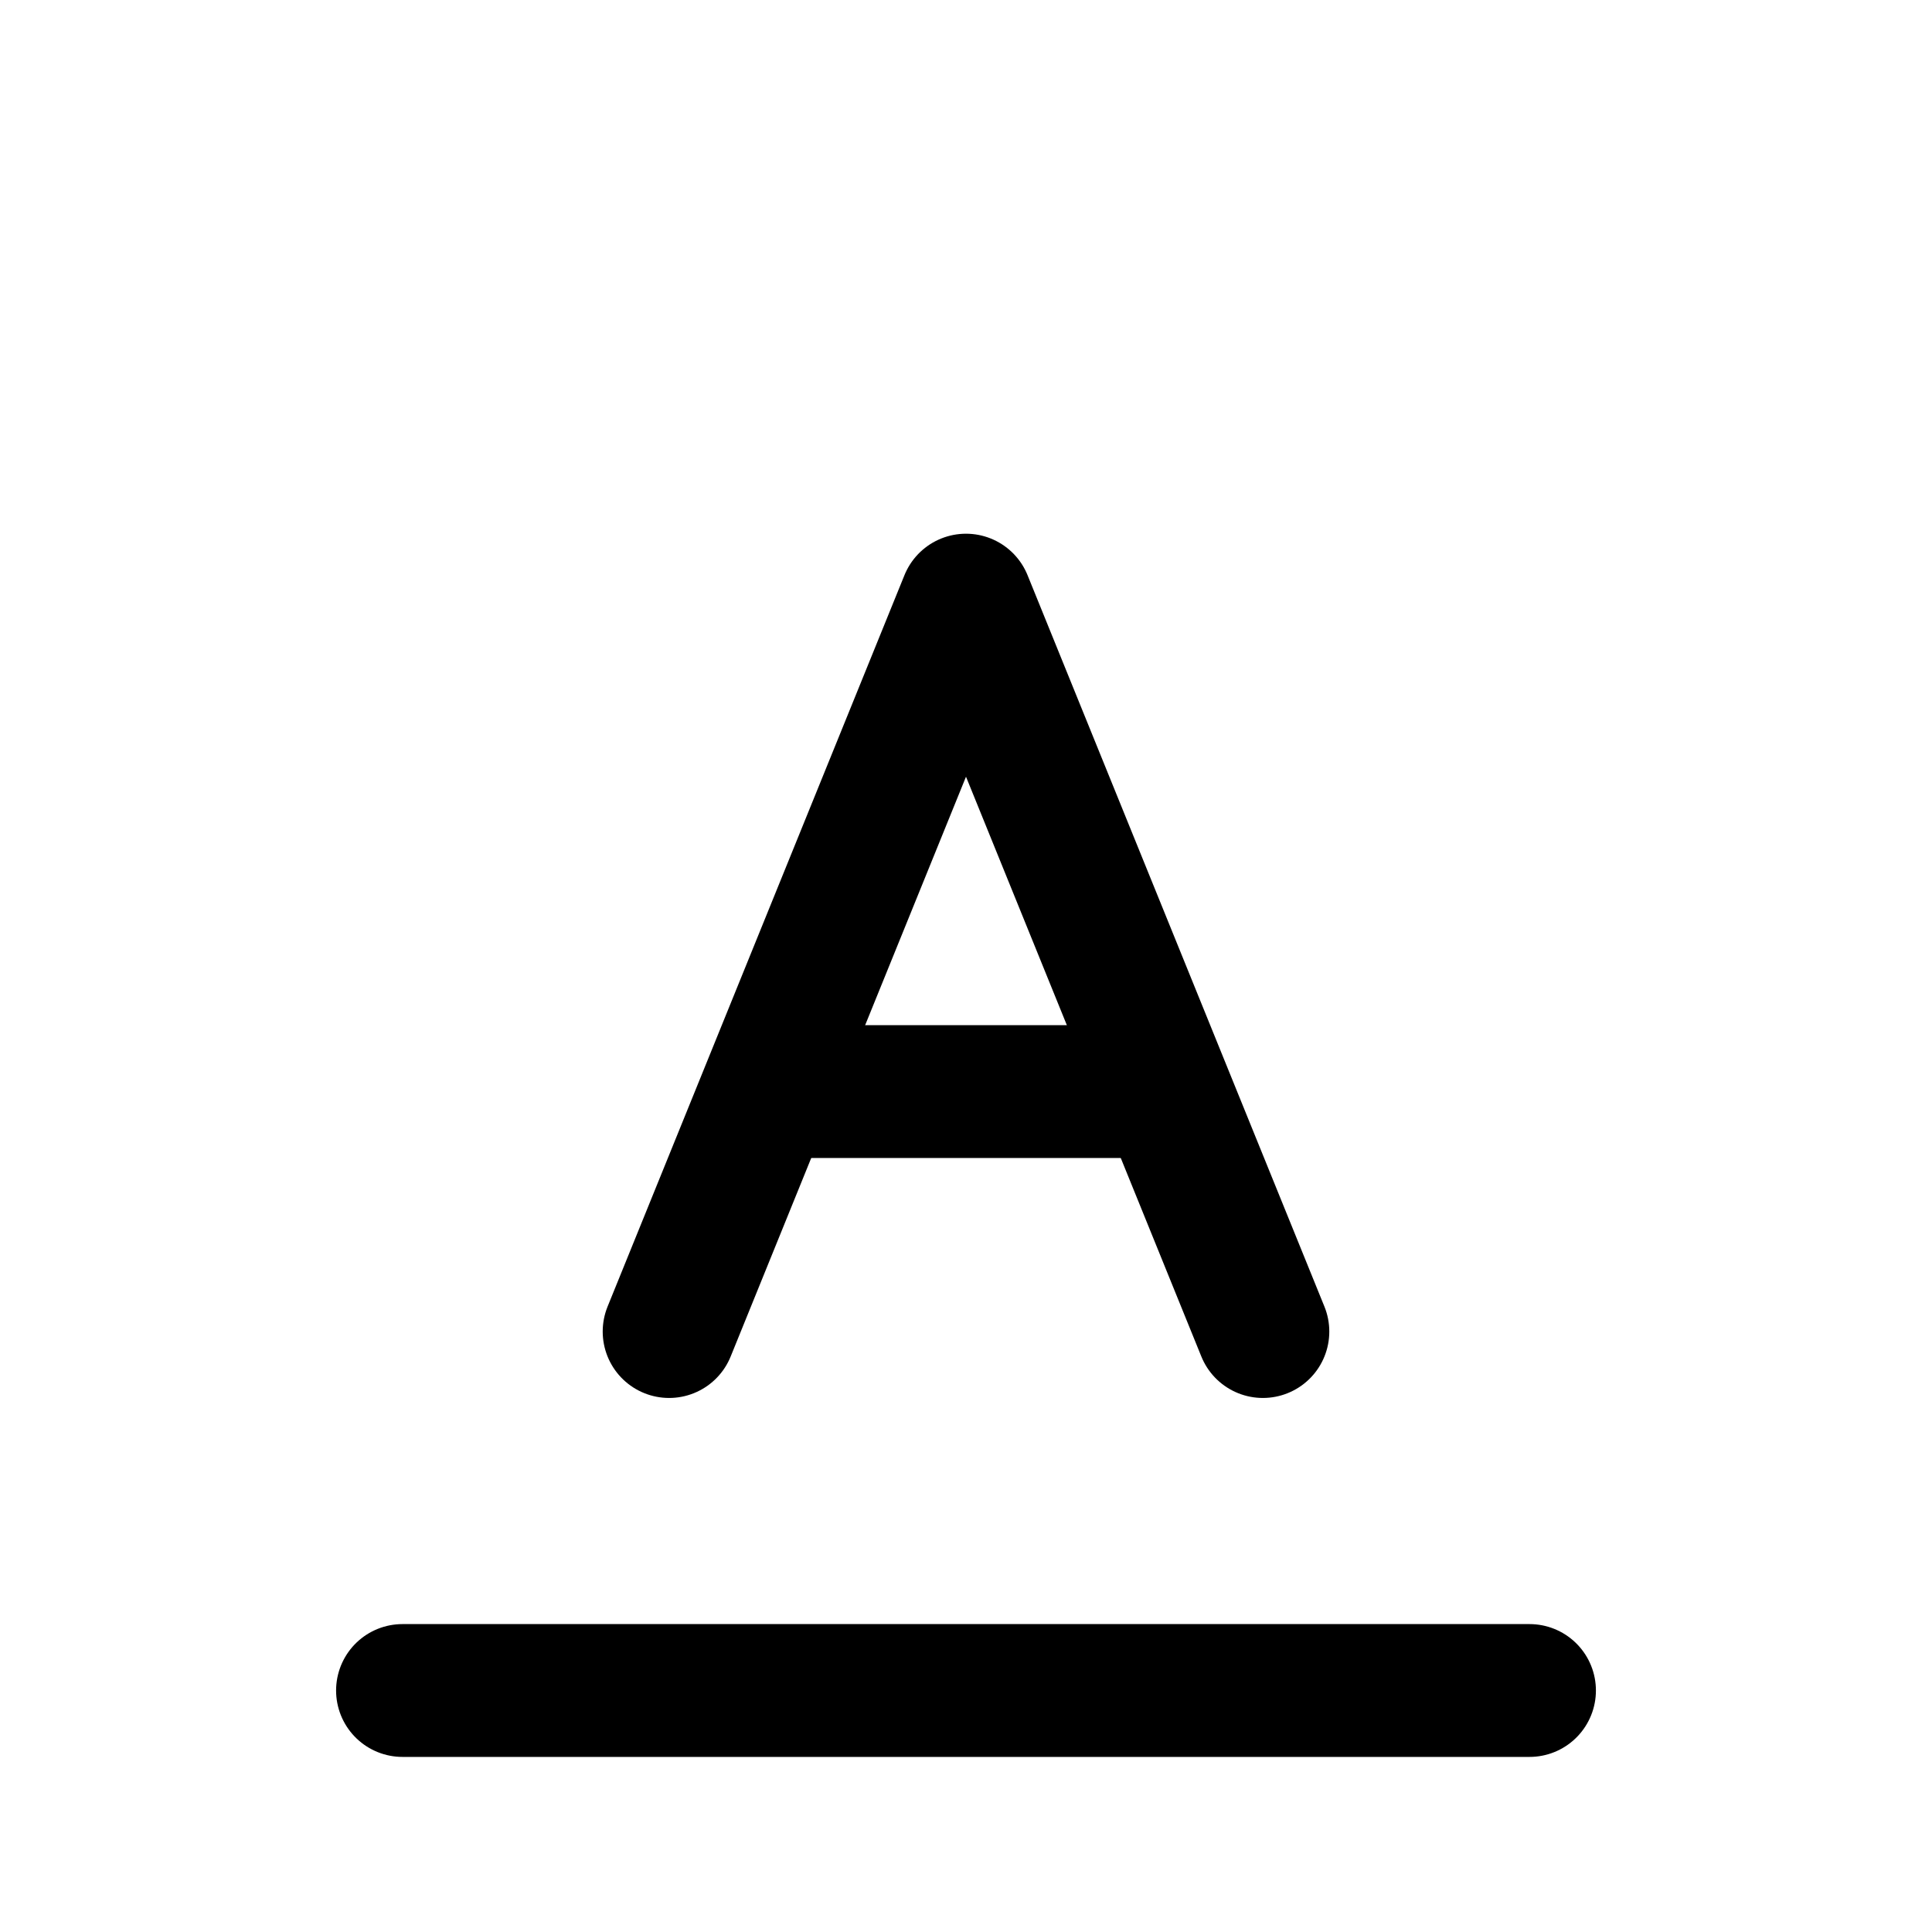
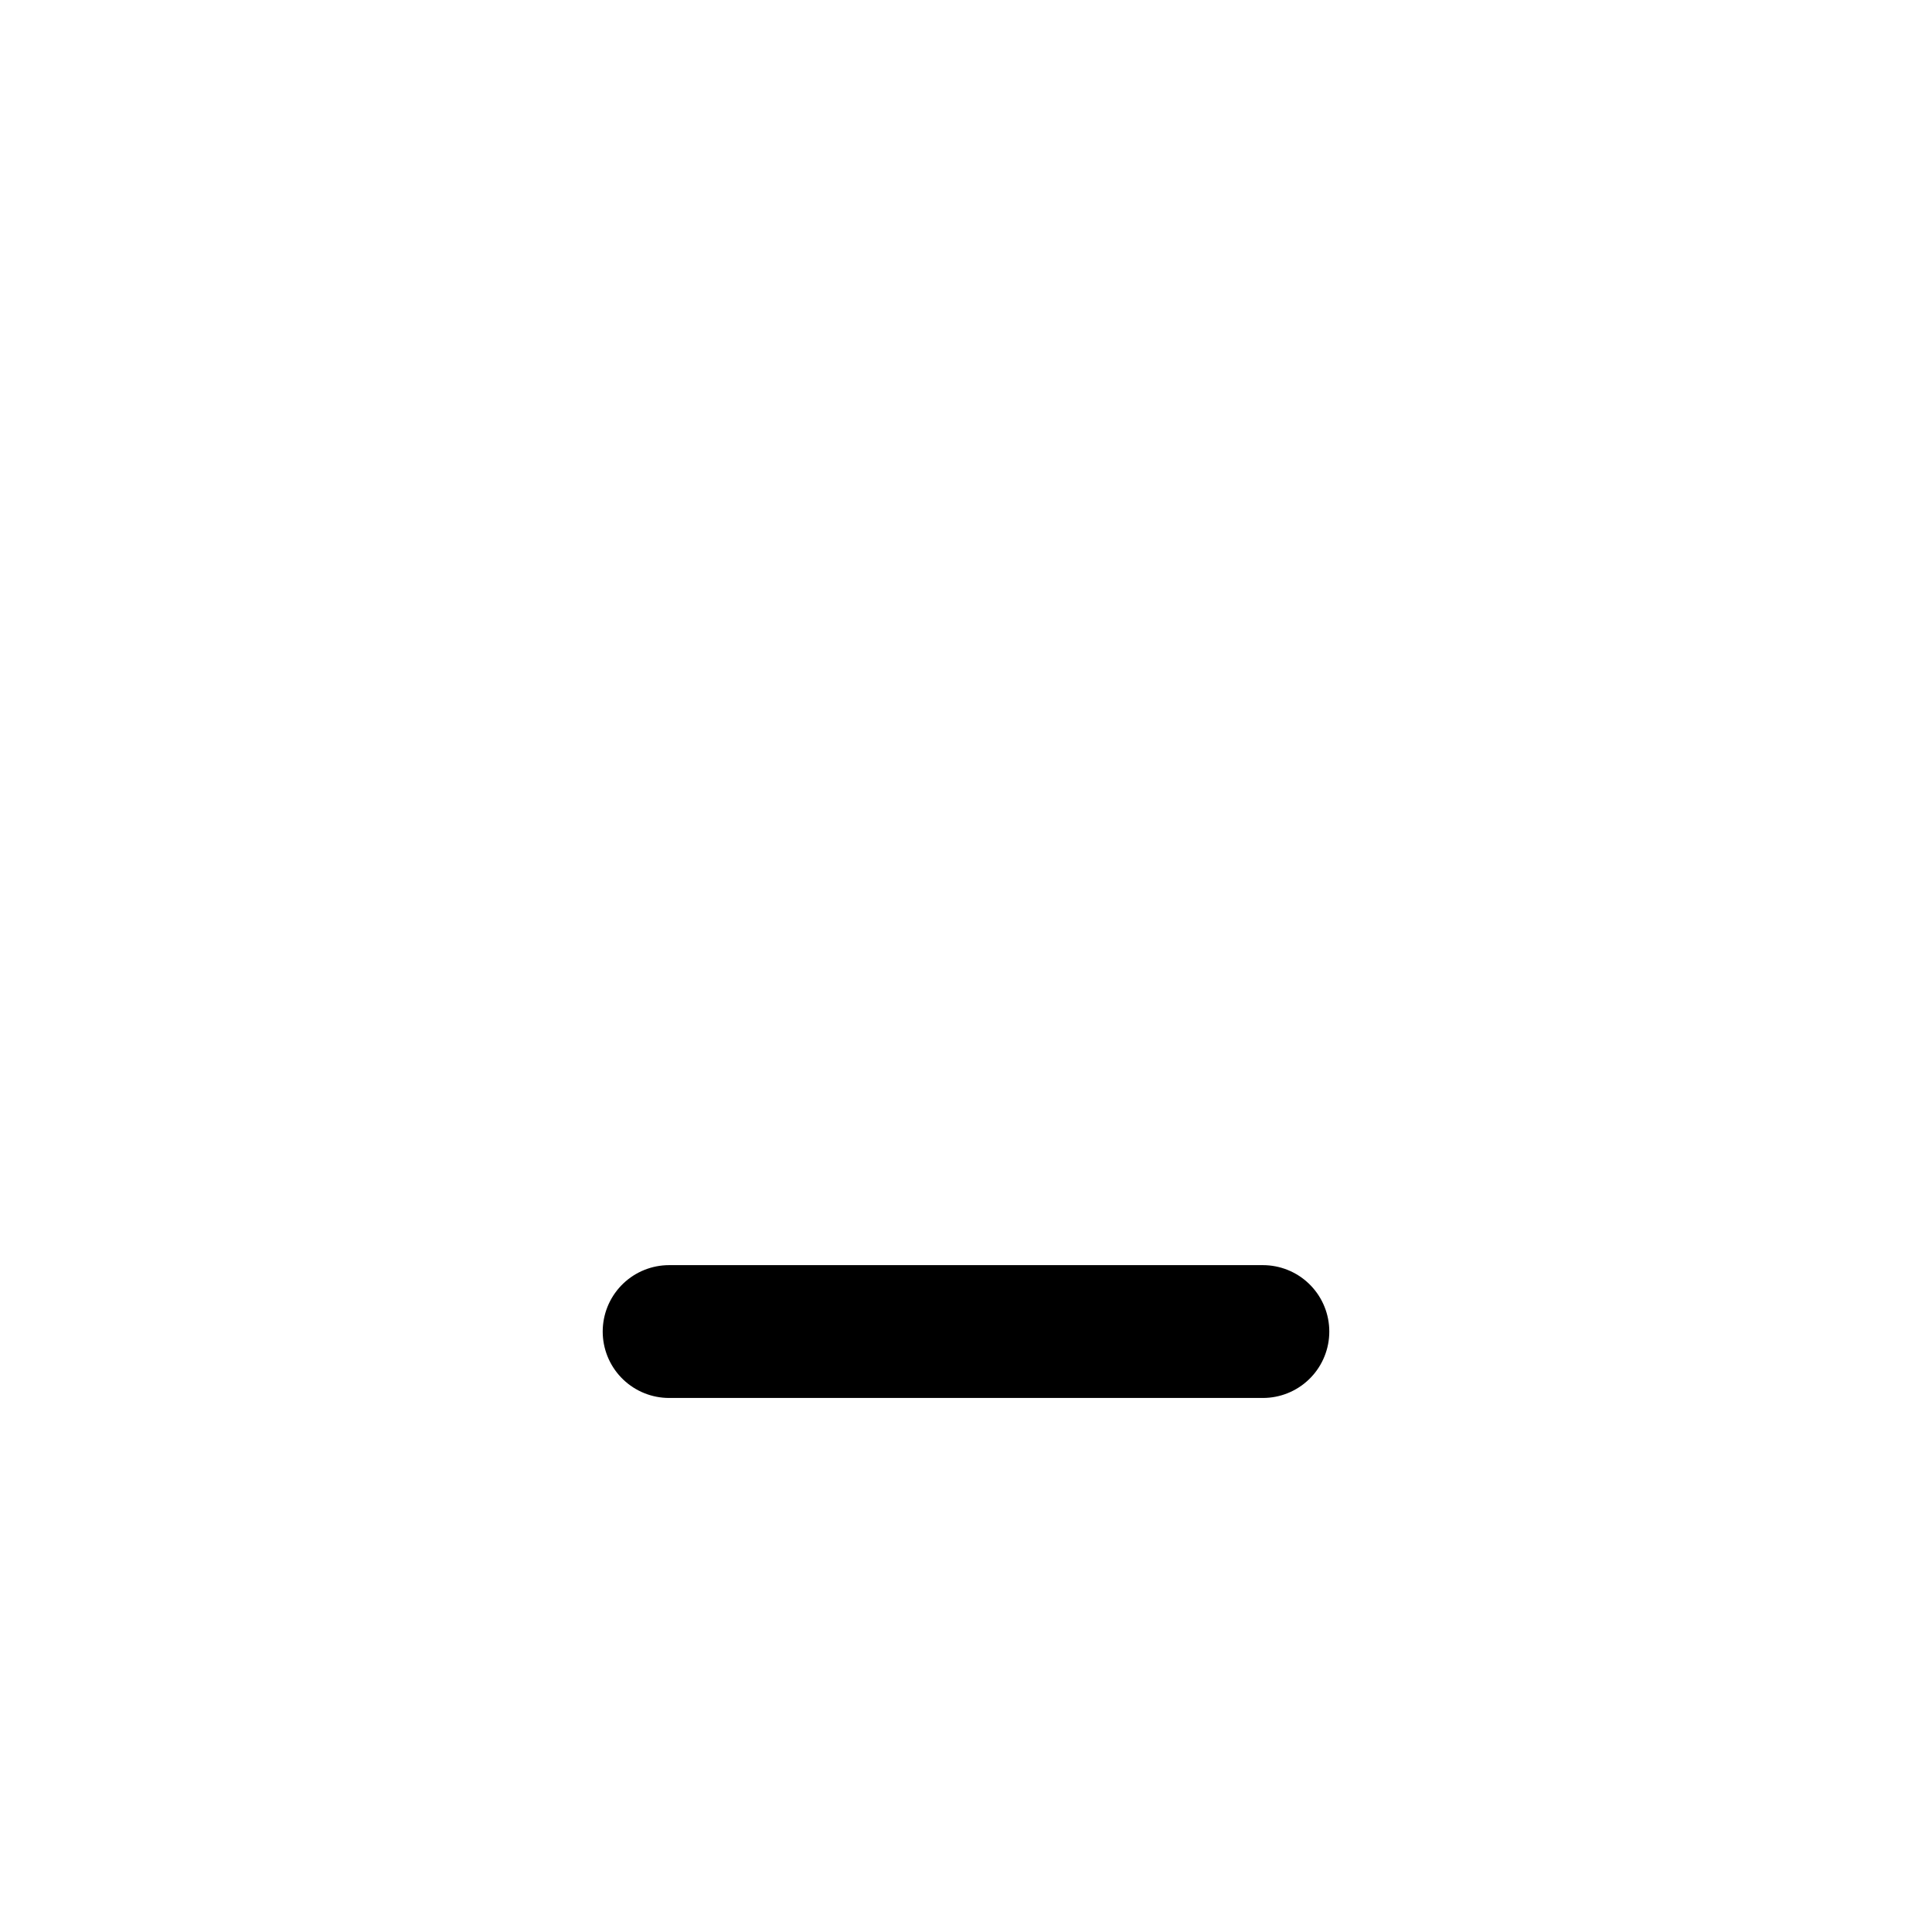
<svg xmlns="http://www.w3.org/2000/svg" width="24" height="24" viewBox="0 0 24 24" fill="none">
-   <path d="M19 21H5" stroke="black" stroke-width="1.65" stroke-linecap="round" stroke-linejoin="round" />
-   <path d="M8.312 16.541L12 7.455L15.688 16.541" stroke="black" stroke-width="1.65" stroke-linecap="round" stroke-linejoin="round" />
-   <path d="M9.531 13.56H14.445" stroke="black" stroke-width="1.65" />
+   <path d="M8.312 16.541L15.688 16.541" stroke="black" stroke-width="1.65" stroke-linecap="round" stroke-linejoin="round" />
</svg>